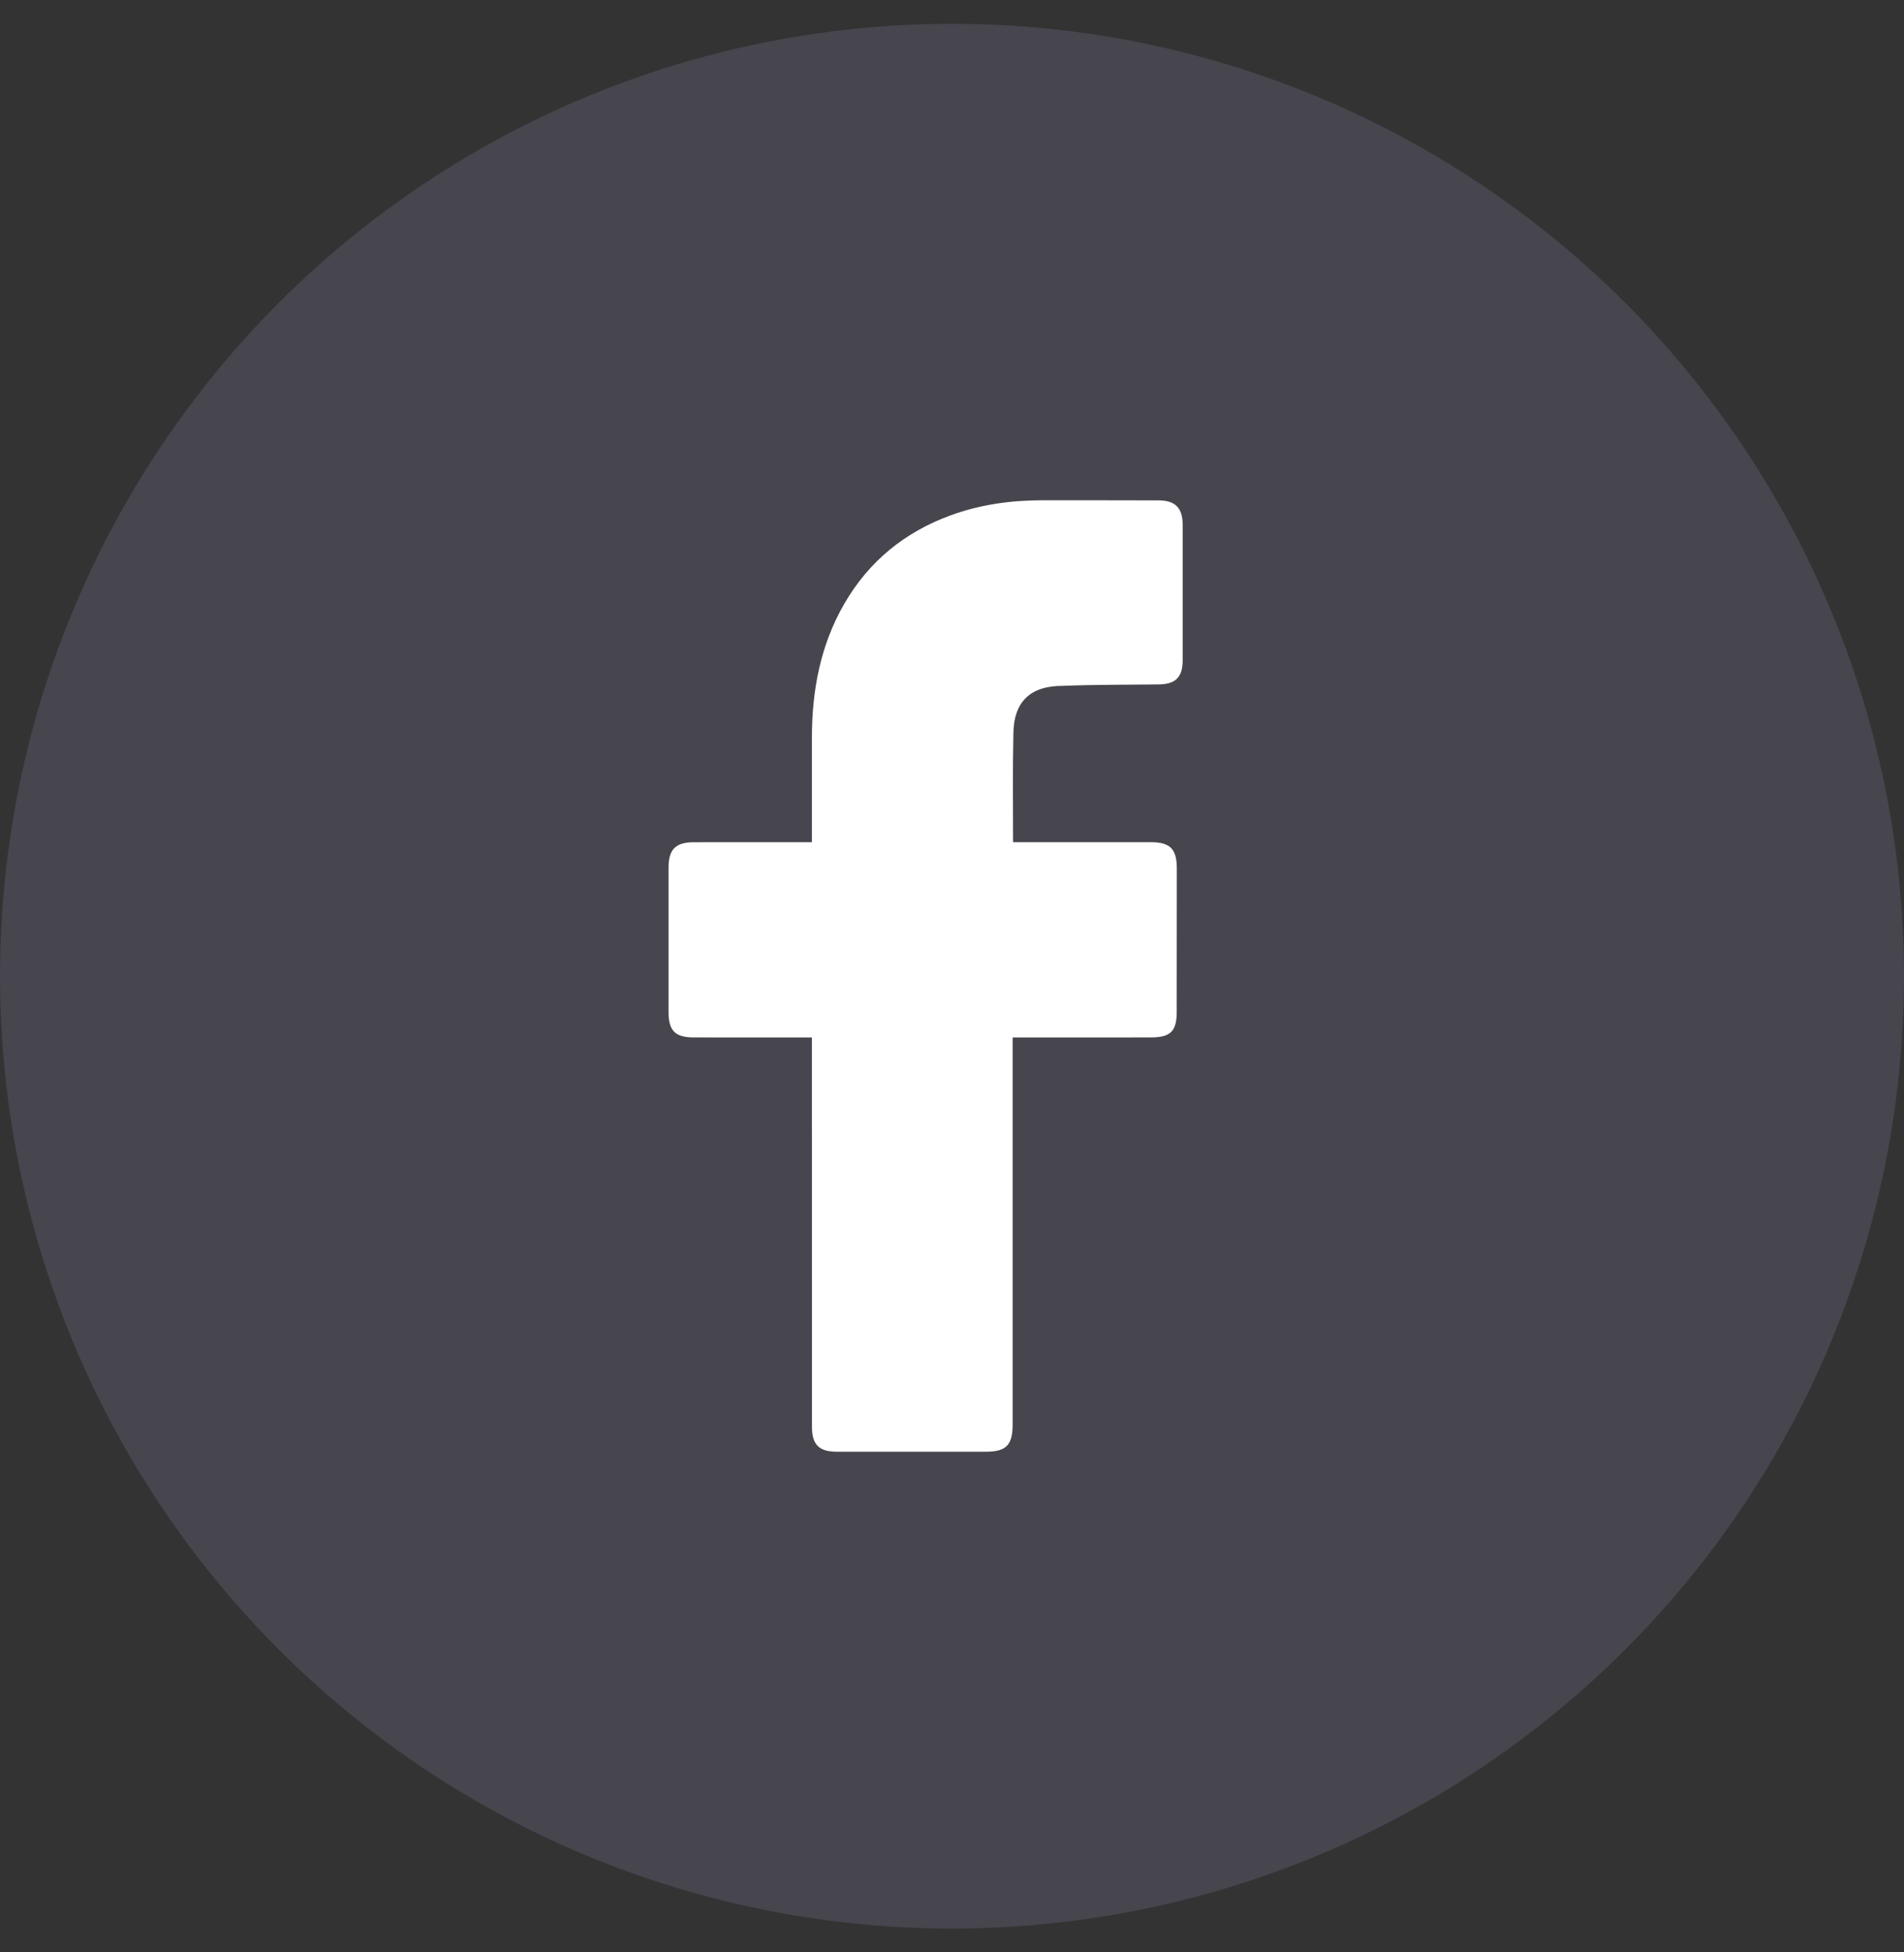
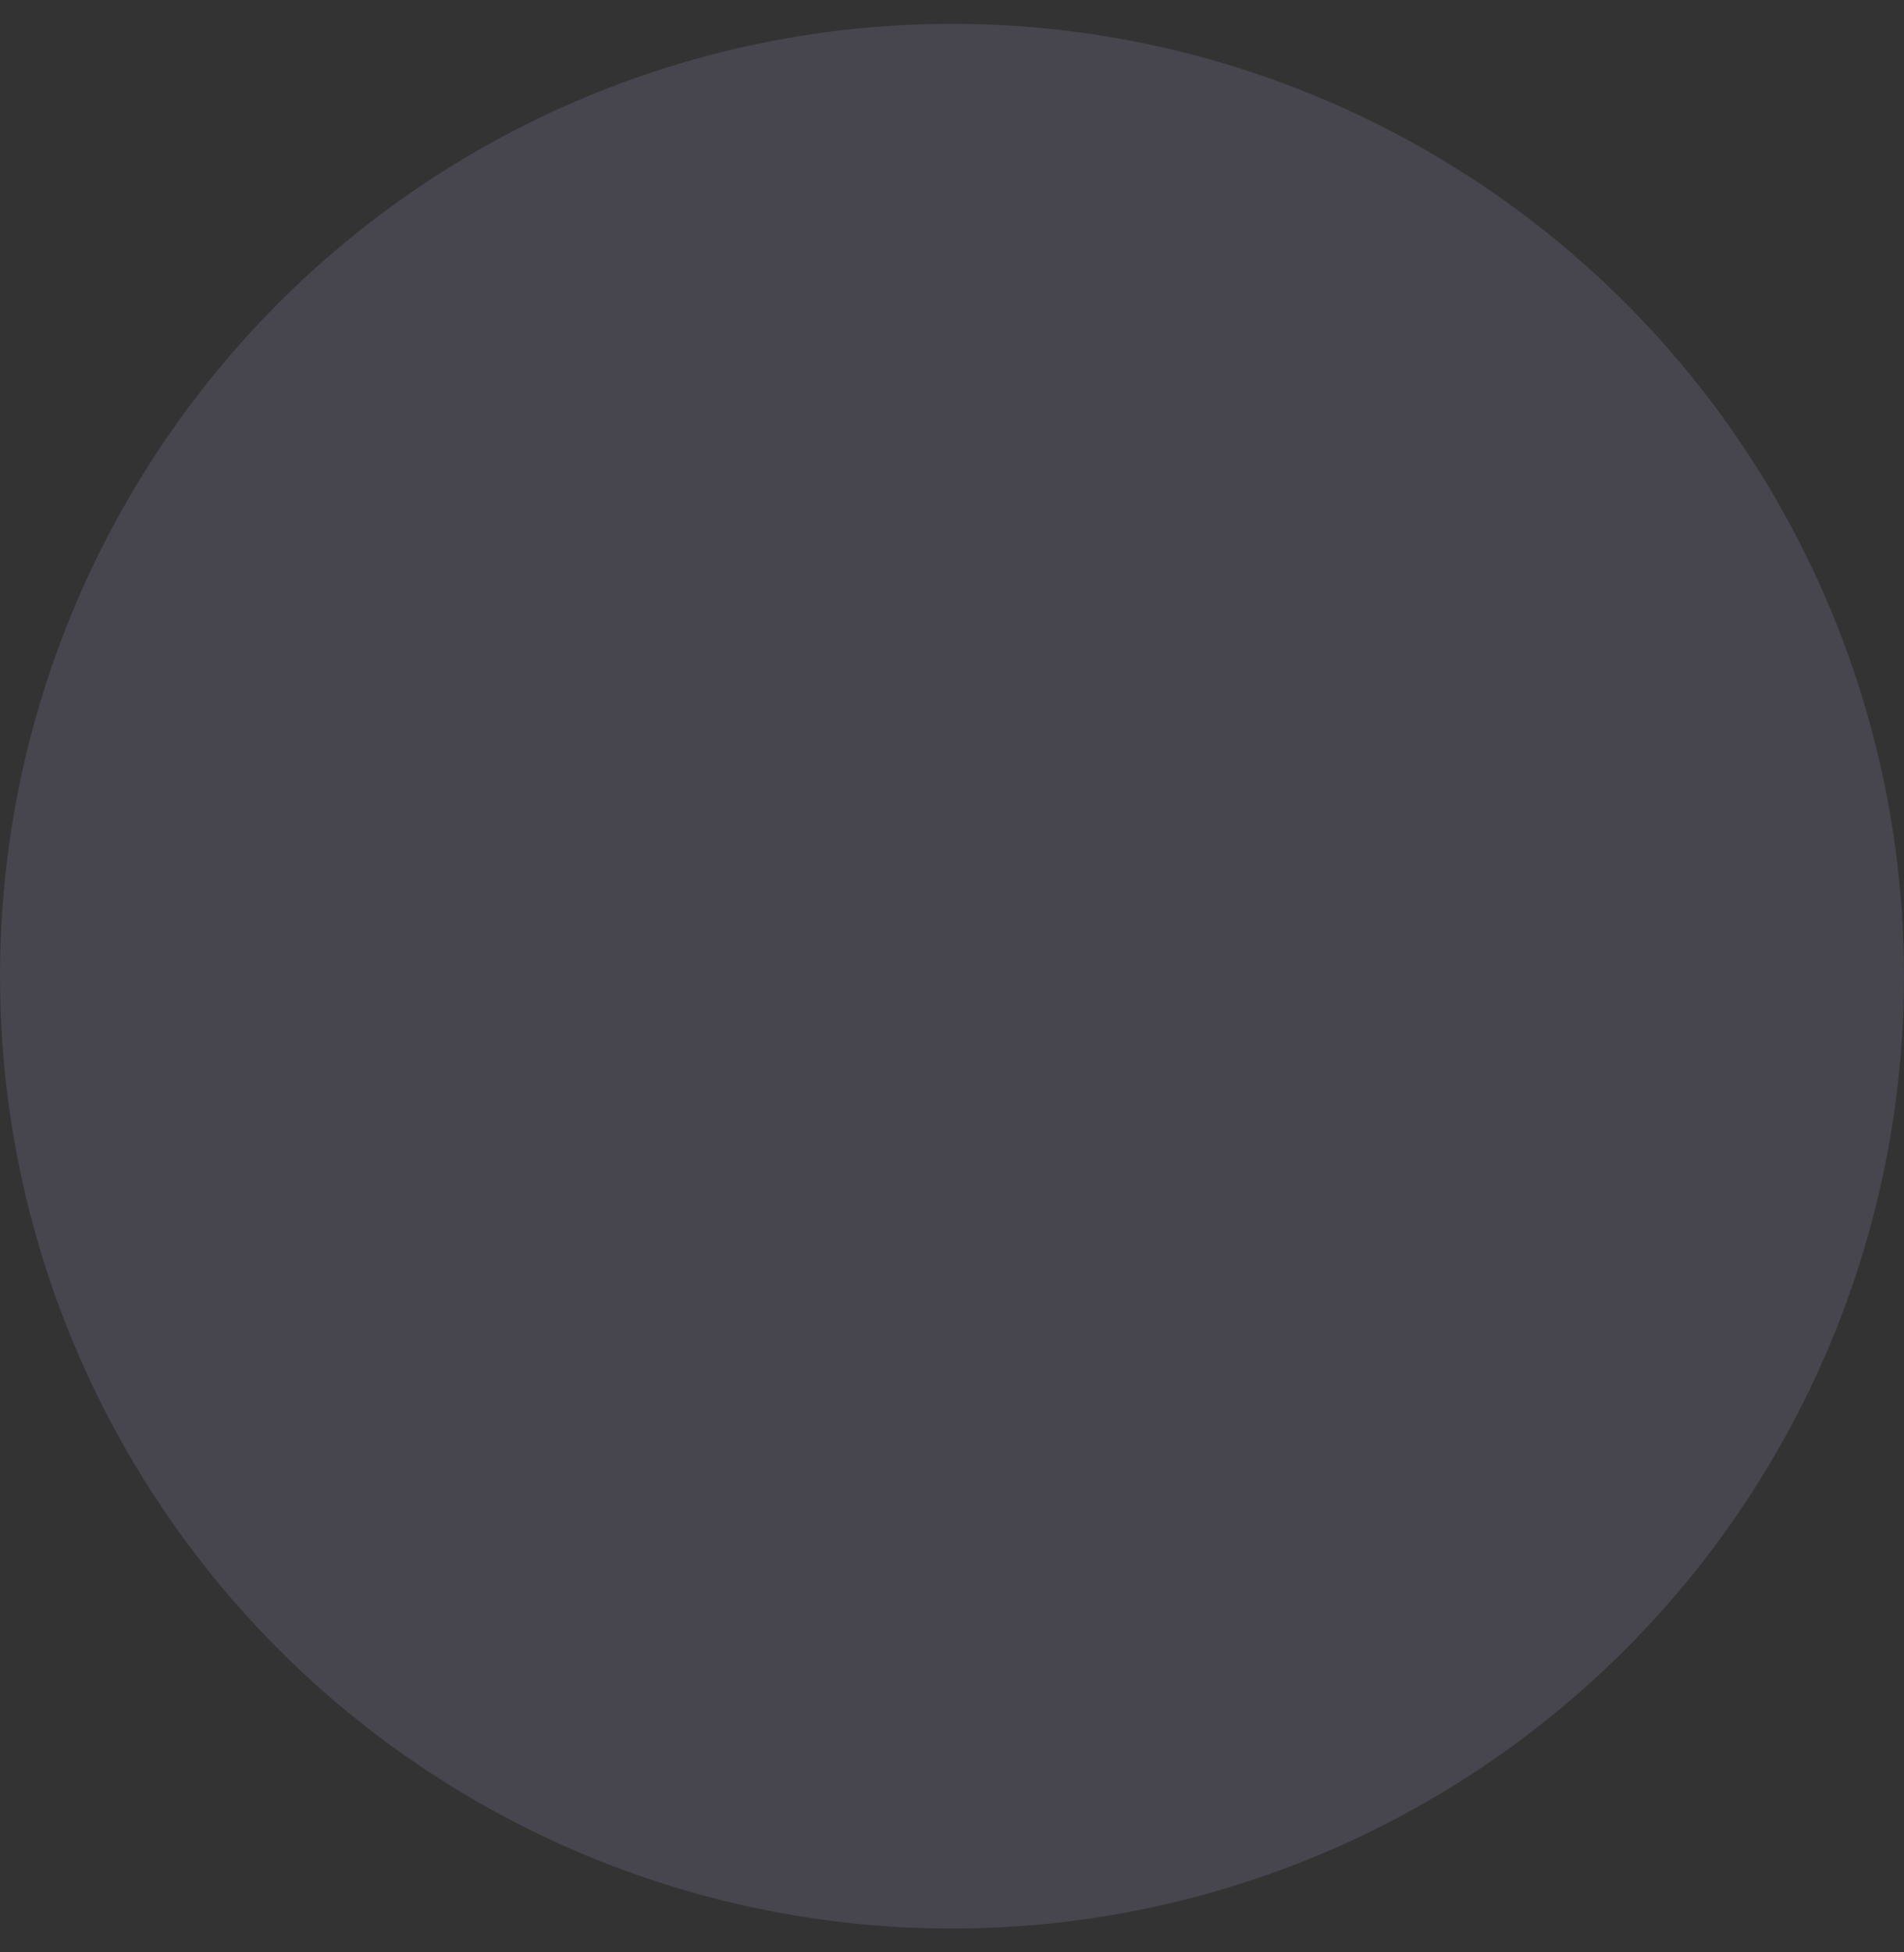
<svg xmlns="http://www.w3.org/2000/svg" width="40" height="41" viewBox="0 0 40 41" fill="none">
  <rect x="0" y="0" width="40" height="41" fill="#333333" stroke="none" />
  <circle cx="20" cy="20.5" r="20" fill="#8580A0" fill-opacity="0.24" />
-   <path d="M17.057 21.787C16.979 21.787 15.334 21.787 14.575 21.786C14.184 21.786 14.045 21.646 14.045 21.253C14.044 20.243 14.044 19.233 14.045 18.223C14.045 17.835 14.193 17.687 14.578 17.687C15.337 17.686 16.973 17.686 17.057 17.686C17.057 17.617 17.057 16.16 17.057 15.488C17.058 14.496 17.235 13.546 17.739 12.676C18.255 11.785 19.007 11.175 19.969 10.823C20.586 10.597 21.226 10.507 21.881 10.506C22.699 10.505 23.518 10.506 24.337 10.508C24.689 10.508 24.845 10.664 24.846 11.018C24.847 11.968 24.847 12.918 24.846 13.867C24.845 14.226 24.695 14.37 24.336 14.373C23.665 14.381 22.993 14.376 22.323 14.403C21.645 14.403 21.289 14.734 21.289 15.435C21.273 16.176 21.283 16.918 21.283 17.686C21.346 17.686 23.273 17.686 24.174 17.686C24.583 17.686 24.723 17.827 24.723 18.238C24.723 19.242 24.722 20.247 24.721 21.251C24.721 21.657 24.59 21.786 24.178 21.786C23.278 21.787 21.358 21.787 21.274 21.787V29.915C21.274 30.348 21.138 30.486 20.71 30.486C19.668 30.486 18.625 30.486 17.583 30.486C17.205 30.486 17.058 30.339 17.058 29.962C17.057 27.314 17.057 21.879 17.057 21.787Z" fill="white" />
</svg>